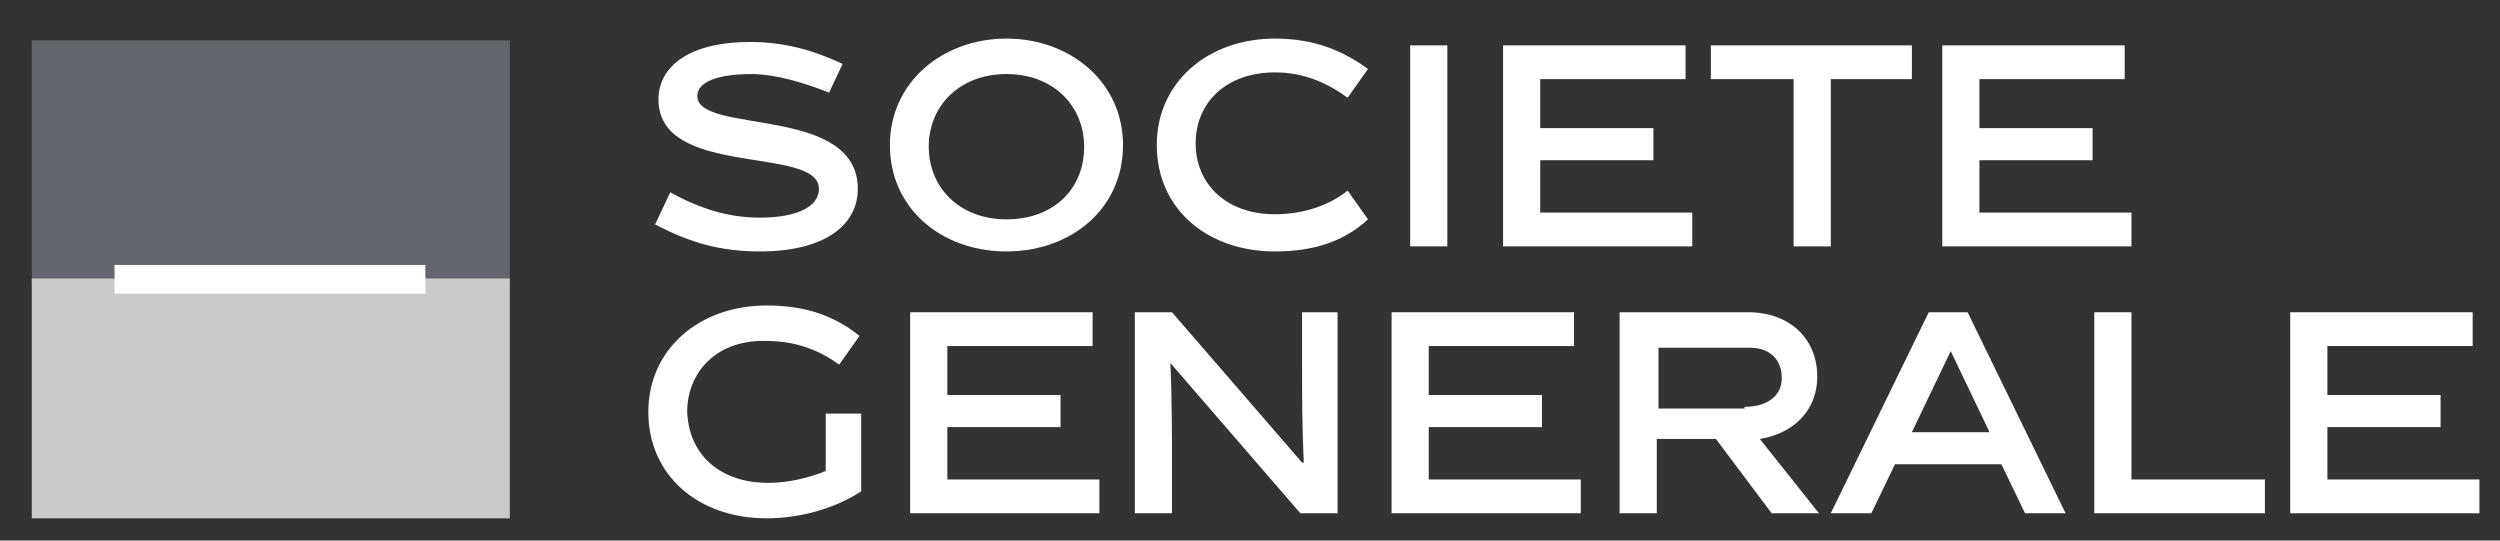
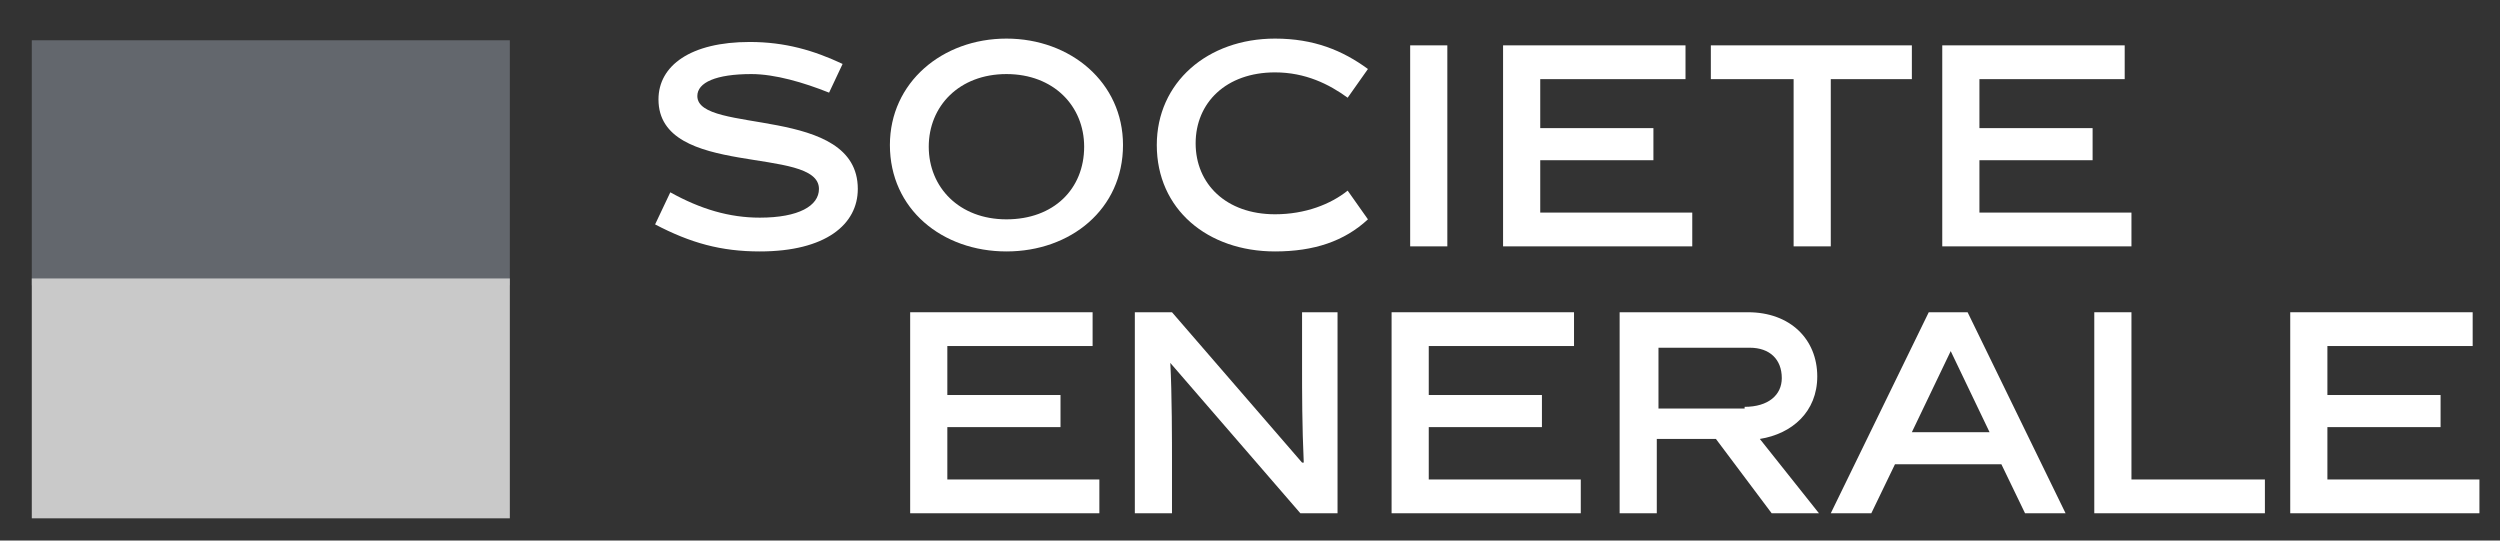
<svg xmlns="http://www.w3.org/2000/svg" width="148" height="32" viewBox="0 0 148 32" fill="none">
  <rect x="0" y="0" width="148" height="32" fill="#333333" stroke="none" />
  <path d="M30.182 2.385H1.882V16.886H30.182V2.385Z" fill="#63676D" />
  <path d="M30.182 16.485H1.882V30.685H30.182V16.485Z" fill="#C9C9C9" />
-   <path d="M25.182 15.685H6.782V17.386H25.182V15.685Z" fill="white" />
+   <path d="M25.182 15.685H6.782H25.182V15.685Z" fill="white" />
  <path d="M49.082 5.485C47.582 4.885 45.882 4.385 44.482 4.385C42.382 4.385 41.282 4.885 41.282 5.685C41.282 7.985 50.782 6.185 50.782 11.185C50.782 13.285 48.882 14.885 44.982 14.885C42.682 14.885 40.882 14.385 38.782 13.285L39.682 11.385C41.482 12.385 43.182 12.885 44.982 12.885C47.282 12.885 48.482 12.185 48.482 11.185C48.482 8.585 38.982 10.585 38.982 5.885C38.982 3.885 40.882 2.485 44.382 2.485C46.482 2.485 48.182 2.985 49.882 3.785L49.082 5.485Z" fill="white" />
  <path d="M59.582 14.885C55.782 14.885 52.682 12.385 52.682 8.585C52.682 4.885 55.782 2.285 59.582 2.285C63.382 2.285 66.482 4.885 66.482 8.585C66.482 12.385 63.382 14.885 59.582 14.885ZM59.582 4.385C56.782 4.385 54.982 6.285 54.982 8.685C54.982 11.085 56.782 12.985 59.582 12.985C62.382 12.985 64.182 11.185 64.182 8.685C64.182 6.285 62.382 4.385 59.582 4.385Z" fill="white" />
  <path d="M75.482 14.885C71.482 14.885 68.482 12.385 68.482 8.585C68.482 4.885 71.482 2.285 75.482 2.285C77.782 2.285 79.482 2.985 80.982 4.085L79.782 5.785C78.682 4.985 77.282 4.285 75.482 4.285C72.582 4.285 70.782 6.085 70.782 8.485C70.782 10.885 72.582 12.685 75.482 12.685C77.282 12.685 78.782 12.085 79.782 11.285L80.982 12.985C79.582 14.285 77.782 14.885 75.482 14.885Z" fill="white" />
  <path d="M85.682 2.685H83.482V14.585H85.682V2.685Z" fill="white" />
  <path d="M100.182 14.585H88.982V2.685H99.782V4.685H91.182V7.585H97.882V9.485H91.182V12.585H100.182V14.585Z" fill="white" />
  <path d="M106.182 4.685H101.282V2.685H113.182V4.685H108.382V14.585H106.182V4.685Z" fill="white" />
  <path d="M126.182 14.585H114.982V2.685H125.782V4.685H117.182V7.585H123.882V9.485H117.182V12.585H126.182V14.585Z" fill="white" />
-   <path d="M45.482 28.585C46.682 28.585 47.882 28.285 48.882 27.885V24.485H50.982V29.085C49.482 30.085 47.382 30.685 45.382 30.685C41.382 30.685 38.382 28.185 38.382 24.385C38.382 20.685 41.382 18.085 45.382 18.085C47.682 18.085 49.382 18.685 50.882 19.885L49.682 21.585C48.582 20.785 47.182 20.185 45.382 20.185C42.482 20.085 40.682 21.985 40.682 24.385C40.782 26.885 42.582 28.585 45.482 28.585Z" fill="white" />
  <path d="M65.082 30.385H53.882V18.485H64.682V20.485H56.082V23.385H62.782V25.285H56.082V28.385H65.082V30.385Z" fill="white" />
  <path d="M69.382 30.385H67.182V18.485H69.382L77.082 27.385H77.182C77.082 25.185 77.082 23.285 77.082 21.585V18.485H79.182V30.385H76.982L69.282 21.485C69.382 23.285 69.382 26.285 69.382 27.285V30.385Z" fill="white" />
  <path d="M93.582 30.385H82.382V18.485H93.182V20.485H84.582V23.385H91.282V25.285H84.582V28.385H93.582V30.385Z" fill="white" />
  <path d="M101.582 25.985H98.082V30.385H95.882V18.485H103.482C105.982 18.485 107.582 20.085 107.582 22.285C107.582 24.385 106.082 25.685 104.182 25.985L107.682 30.385H104.882L101.582 25.985ZM103.282 24.085C104.682 24.085 105.482 23.385 105.482 22.385C105.482 21.285 104.782 20.585 103.582 20.585H98.182V24.185H103.282V24.085Z" fill="white" />
  <path d="M112.182 27.485L110.782 30.385H108.382L114.182 18.485H116.482L122.282 30.385H119.882L118.482 27.485H112.182ZM113.182 25.585H117.782L115.482 20.785L113.182 25.585Z" fill="white" />
  <path d="M134.082 30.385H123.982V18.485H126.182V28.385H134.082V30.385Z" fill="white" />
  <path d="M146.782 30.385H135.582V18.485H146.382V20.485H137.782V23.385H144.482V25.285H137.782V28.385H146.782V30.385Z" fill="white" />
</svg>